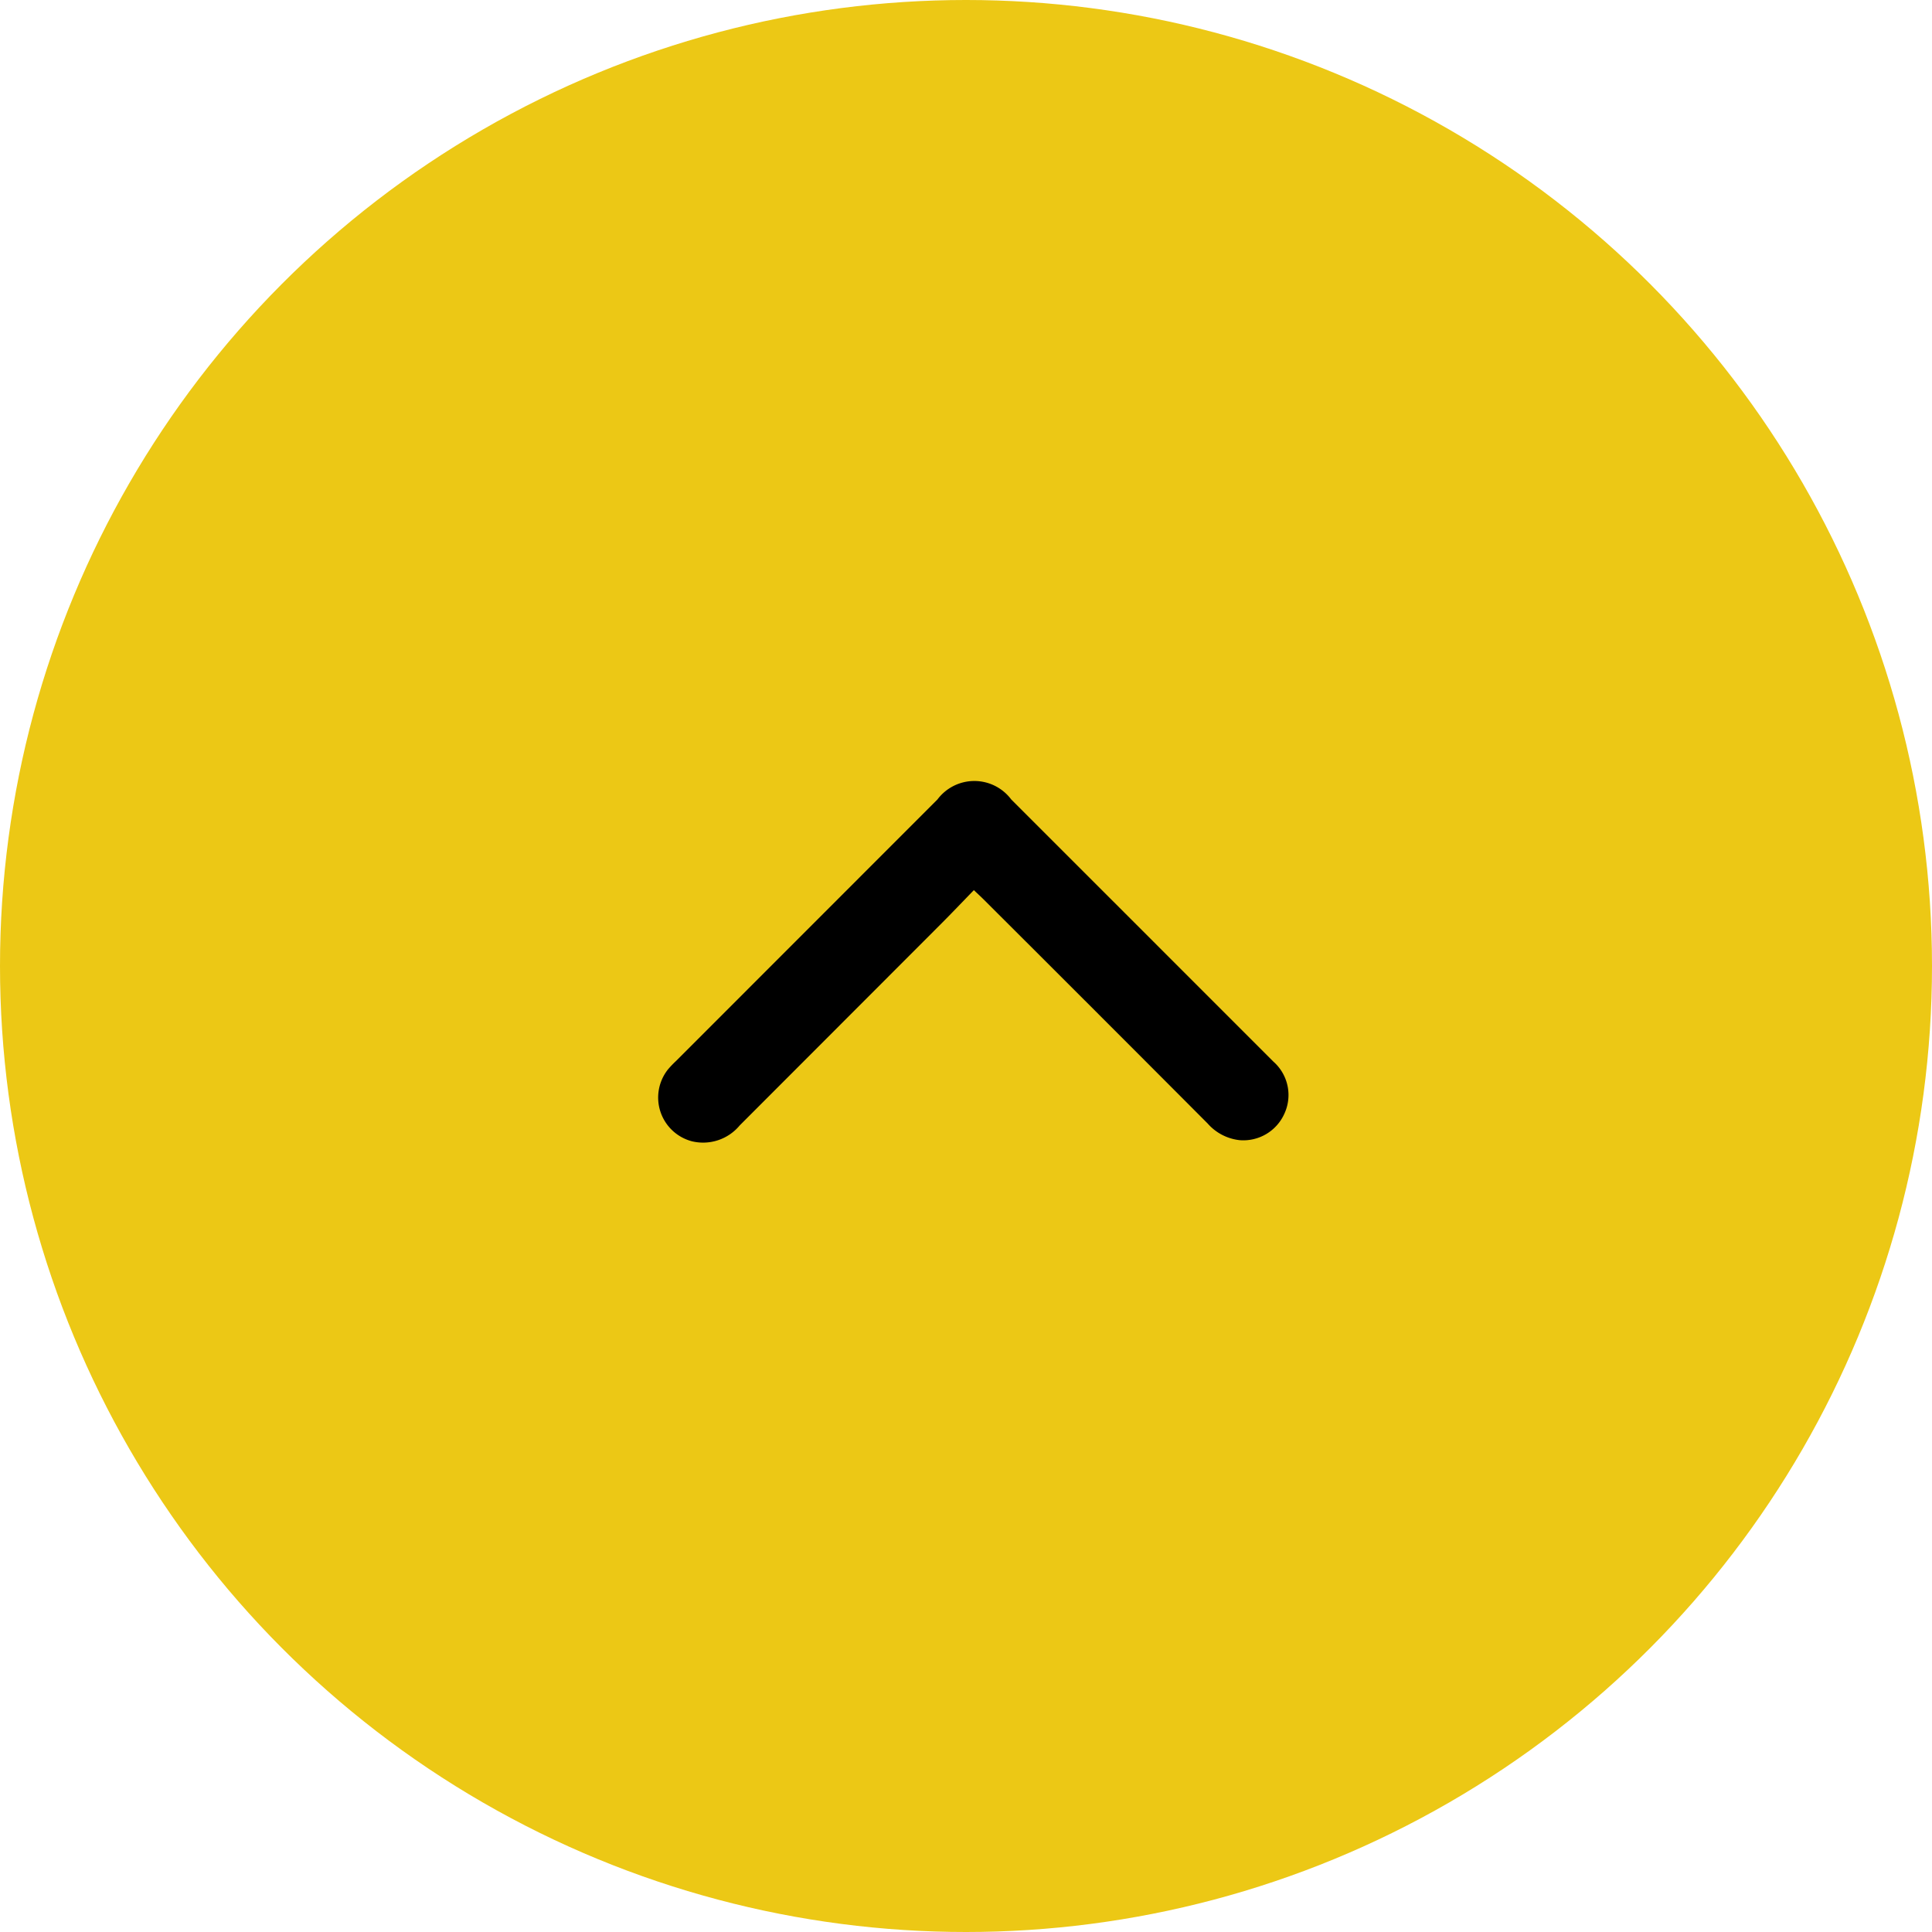
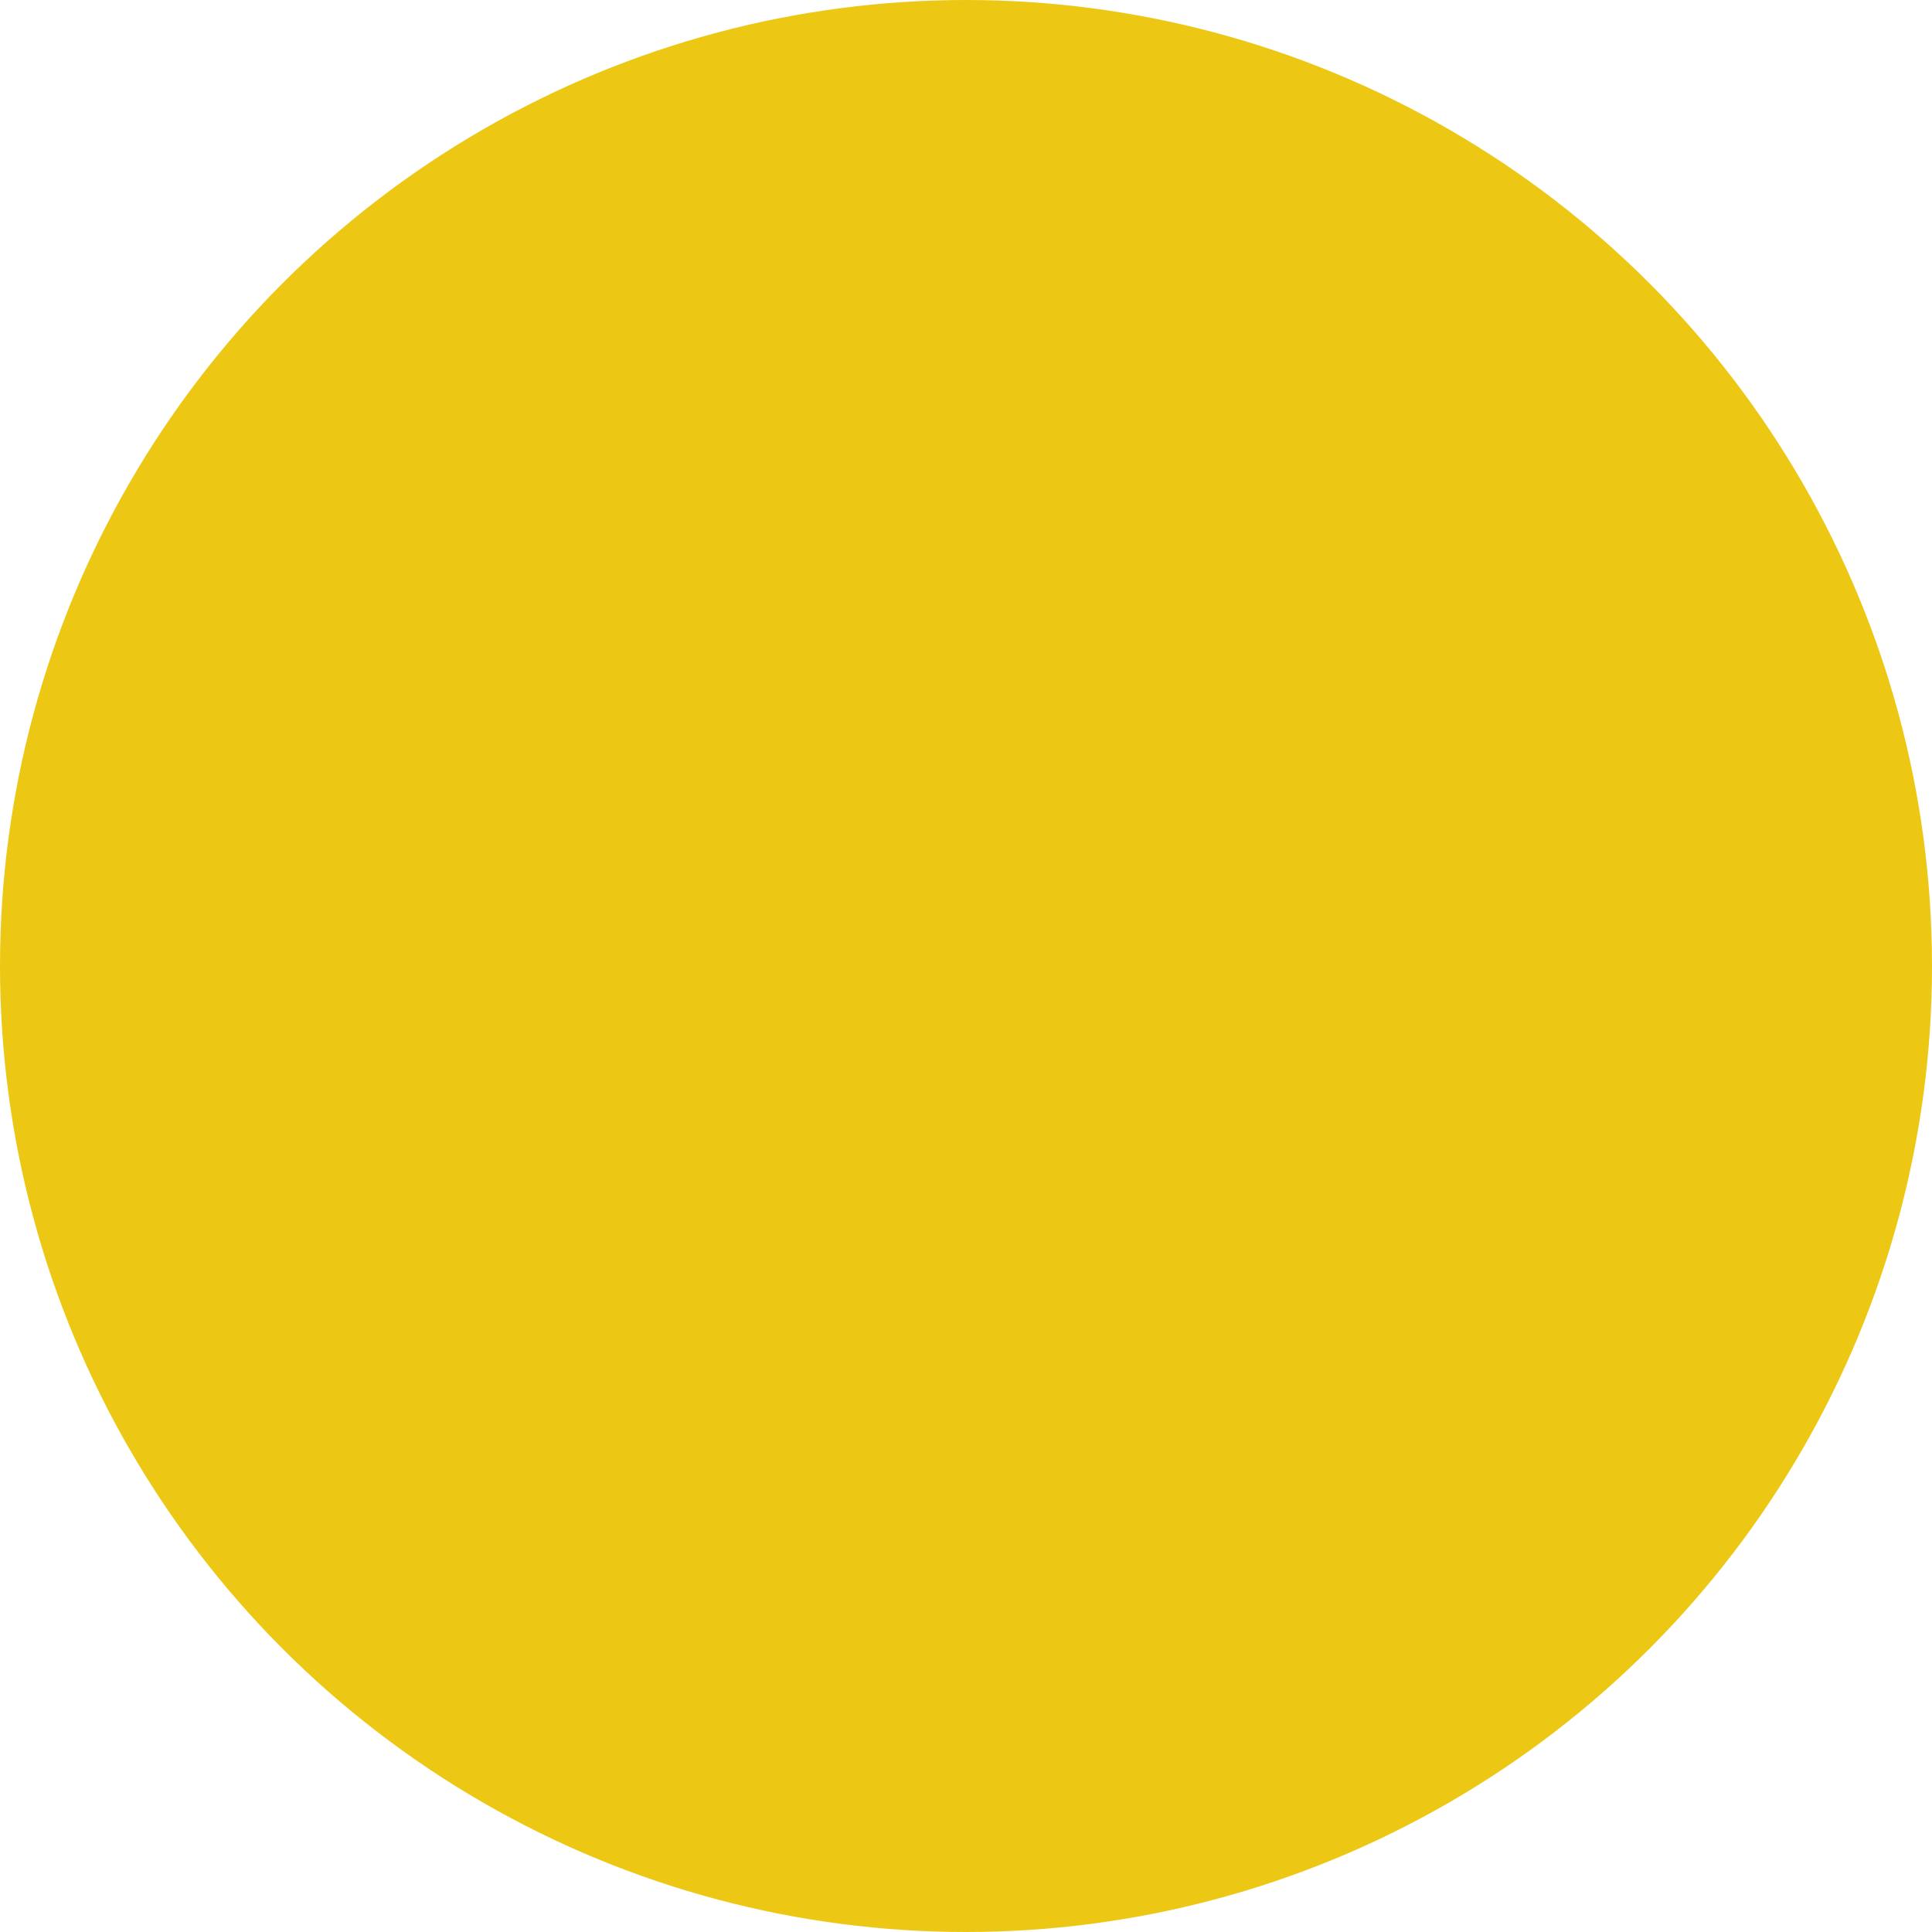
<svg xmlns="http://www.w3.org/2000/svg" id="Group_5204" data-name="Group 5204" width="47" height="47" viewBox="0 0 47 47">
  <g id="Group_5191" data-name="Group 5191">
    <circle id="Ellipse_28" data-name="Ellipse 28" cx="23.5" cy="23.5" r="23.5" fill="#ecc815" />
-     <path id="Path_3348" data-name="Path 3348" d="M2.655,7.656c.293.285.567.545.834.812q2.444,2.441,4.888,4.883a1.157,1.157,0,0,1,.388,1.16,1.1,1.1,0,0,1-1.748.587A2.406,2.406,0,0,1,6.81,14.9L.448,8.541a1.121,1.121,0,0,1,0-1.794Q3.638,3.556,6.829.366A1.082,1.082,0,0,1,8.1.105a1.093,1.093,0,0,1,.637,1.084,1.209,1.209,0,0,1-.406.78Q5.6,4.691,2.88,7.419c-.07.07-.137.144-.225.236" transform="translate(31.347 19) rotate(90)" />
  </g>
</svg>